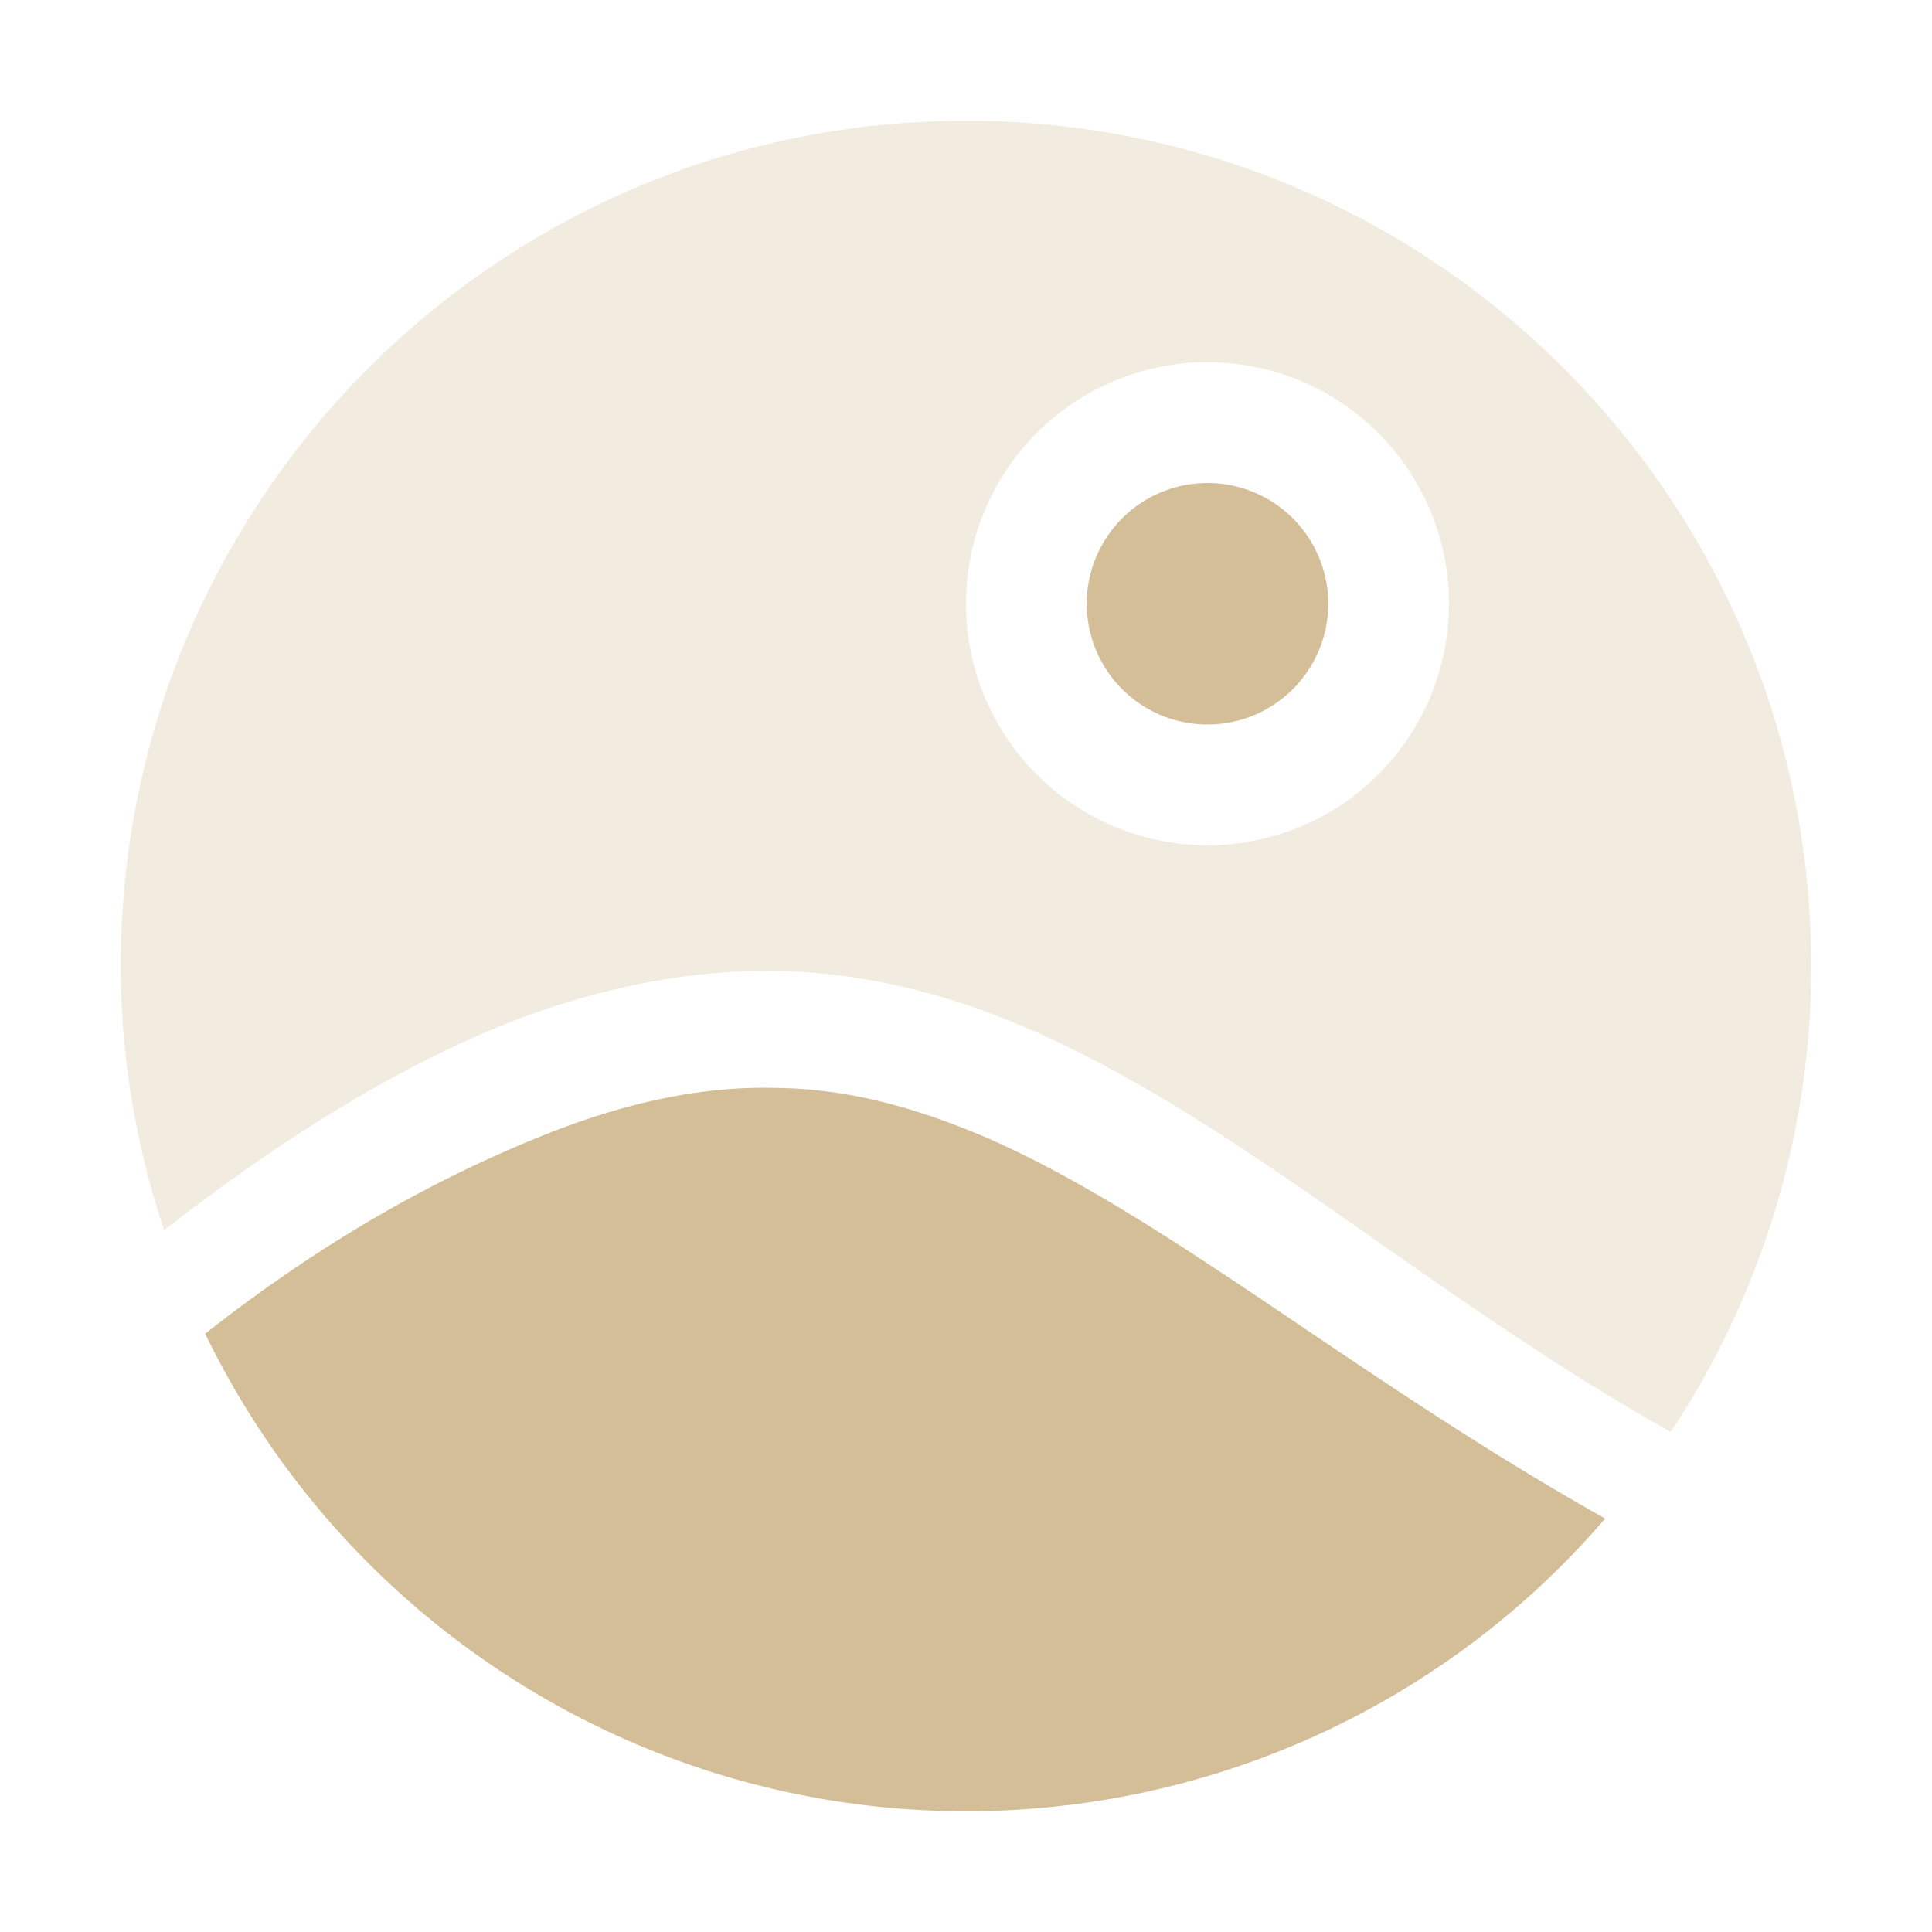
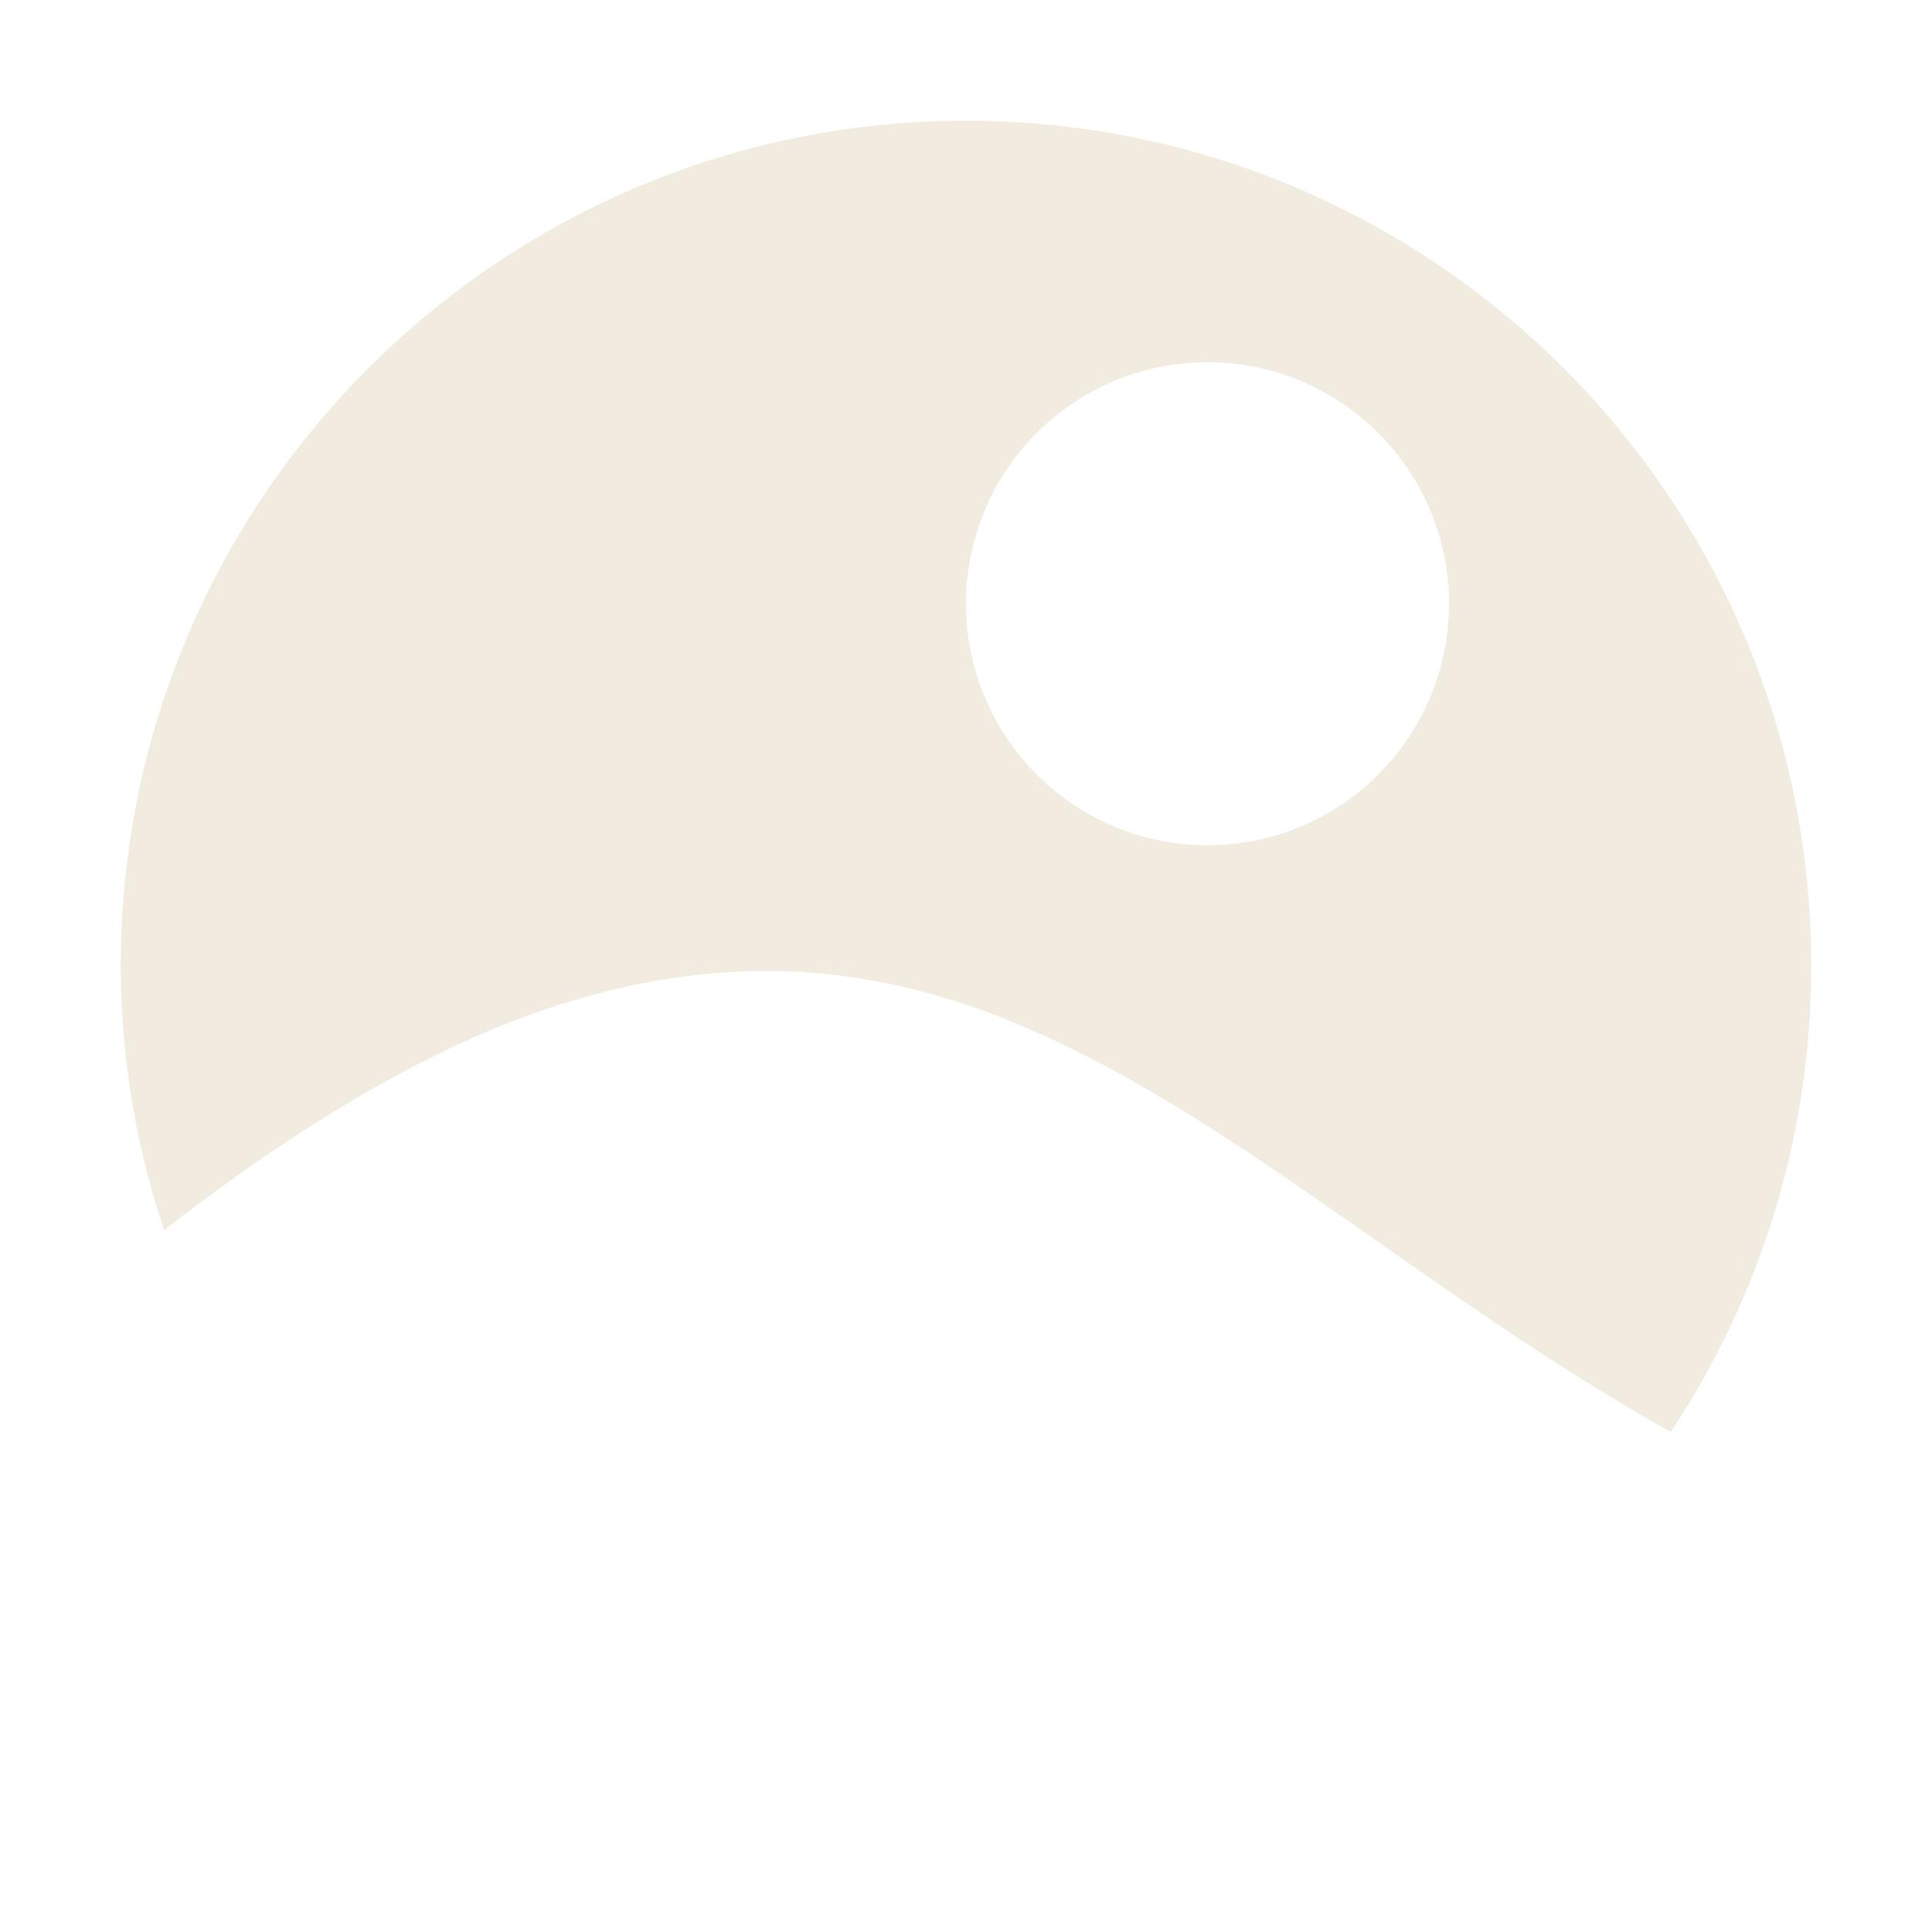
<svg xmlns="http://www.w3.org/2000/svg" width="16" height="16" version="1.1">
  <defs>
    <style id="current-color-scheme" type="text/css">
   .ColorScheme-Text { color:#d4be98; } .ColorScheme-Highlight { color:#5294e2; }
  </style>
  </defs>
-   <path style="fill:currentColor" class="ColorScheme-Text" d="M 10 4 A 1 1 0 0 0 9 5 A 1 1 0 0 0 10 6 A 1 1 0 0 0 11 5 A 1 1 0 0 0 10 4 z M 6.443 9.01 C 5.848 8.992 5.21 9.115 4.475 9.412 C 3.678 9.736 2.758 10.214 1.699 11.045 C 2.872 13.46 5.314 15 8 15 C 10.039 15 11.972 14.116 13.293 12.576 C 11.193 11.395 9.662 10.068 8.148 9.412 C 7.588 9.176 7.038 9.019 6.443 9.01 z" />
  <path style="opacity:0.3;fill:currentColor" class="ColorScheme-Text" d="M 8 1 C 4.133 1 1 4.133 1 8 C 1 8.744 1.123 9.479 1.359 10.188 C 2.383 9.391 3.292 8.848 4.141 8.498 C 4.972 8.166 5.742 8.025 6.469 8.043 C 7.186 8.06 7.86 8.237 8.49 8.508 C 10.258 9.269 11.797 10.713 13.836 11.859 C 14.597 10.713 15 9.374 15 8 C 15 4.133 11.867 1 8 1 z M 10 3 A 2 2 0 0 1 12 5 A 2 2 0 0 1 10 7 A 2 2 0 0 1 8 5 A 2 2 0 0 1 10 3 z" />
</svg>